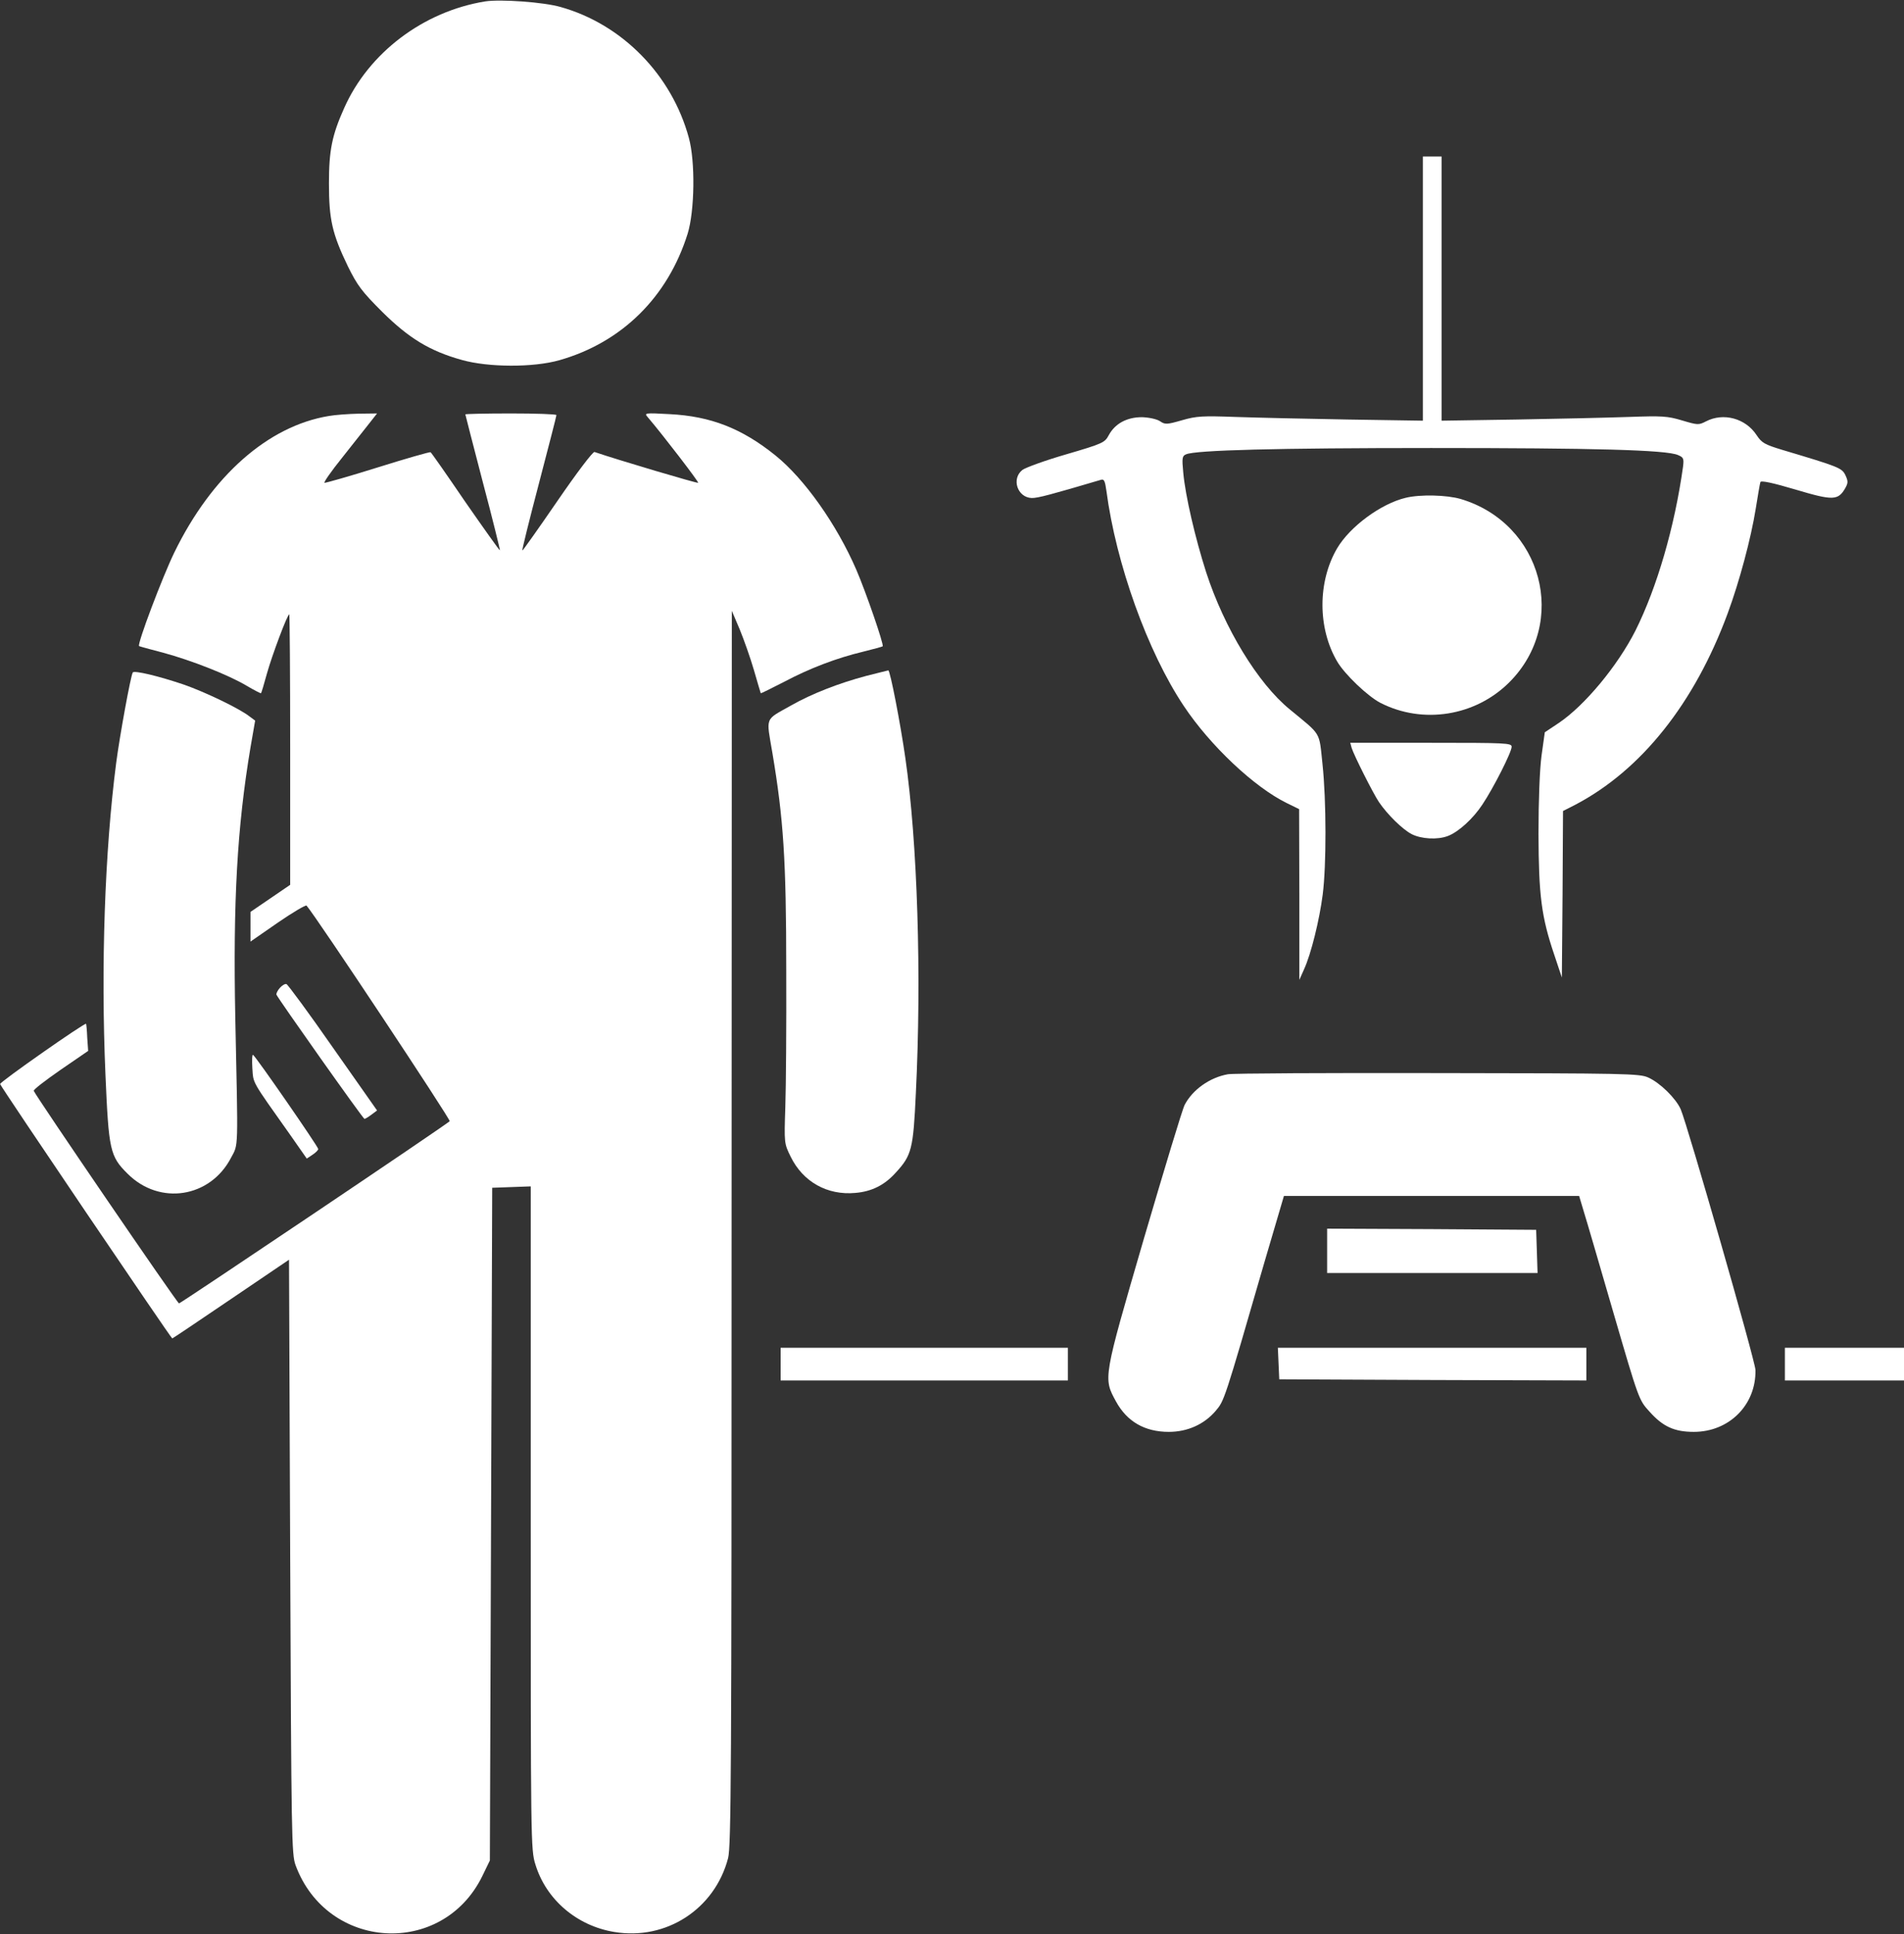
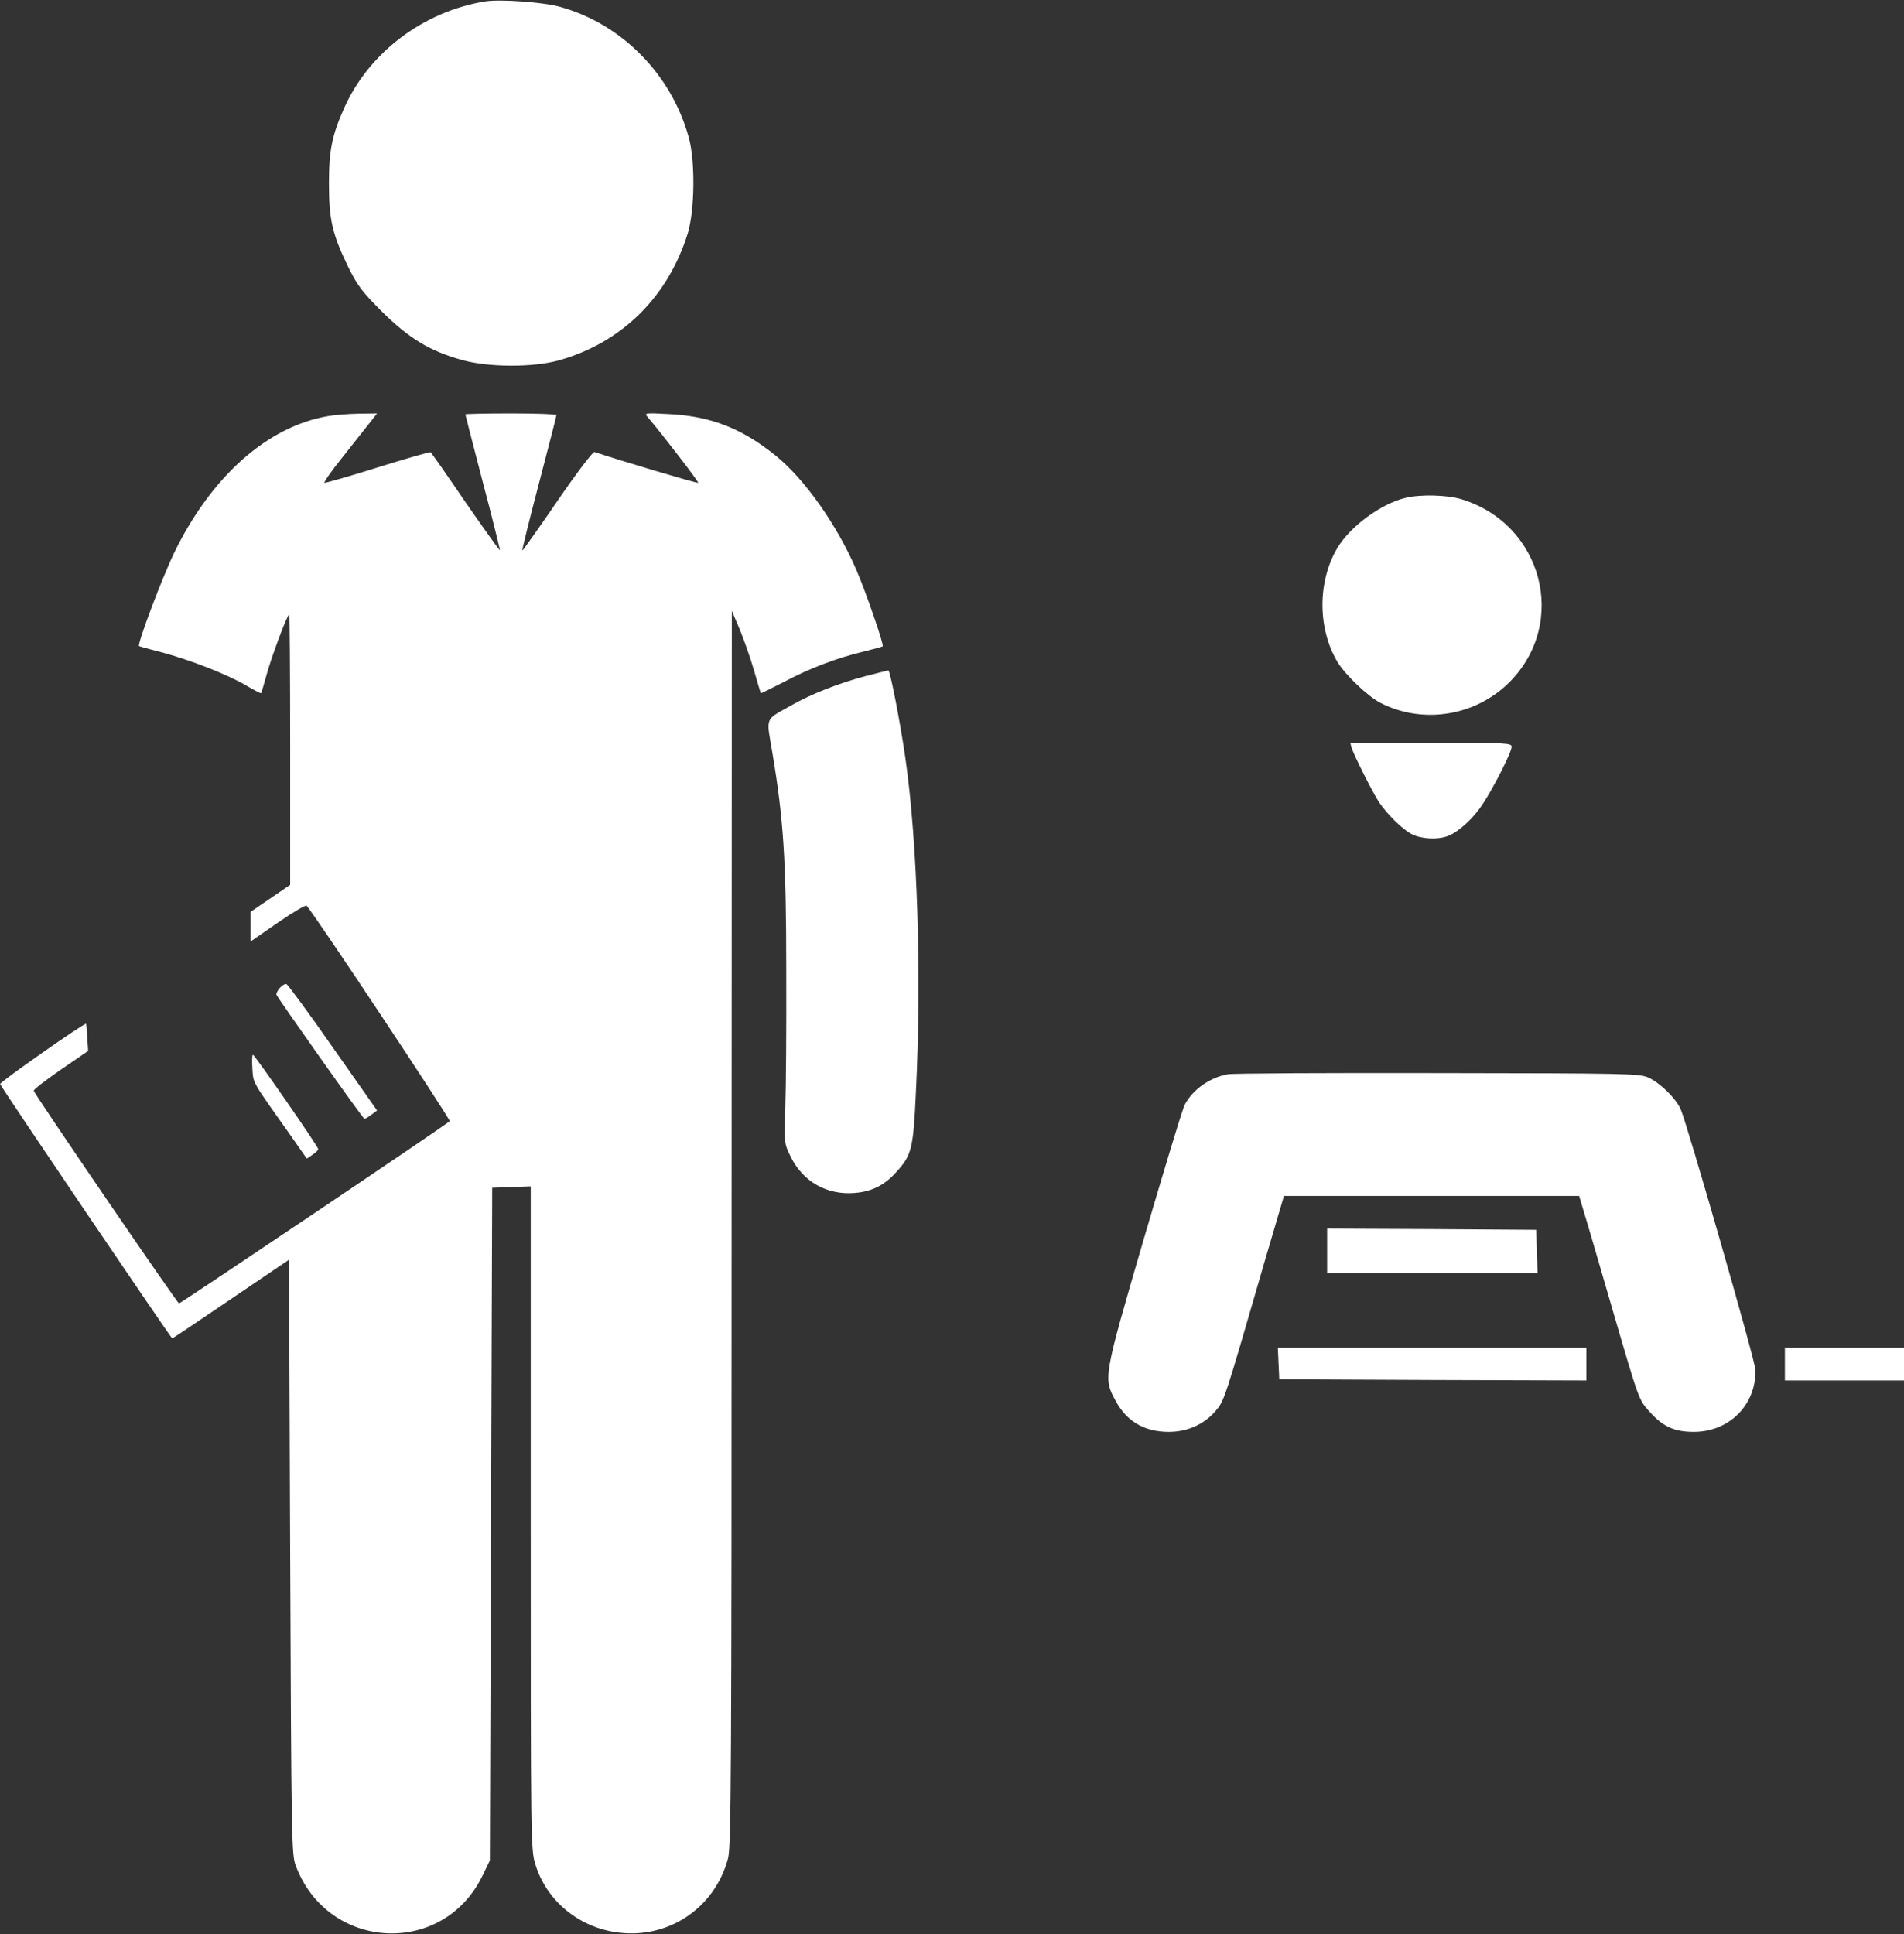
<svg xmlns="http://www.w3.org/2000/svg" width="1087" height="1104" viewBox="0 0 1087 1104" fill="none">
  <rect x="0" y="0" width="1087" height="1104" fill="#333333" stroke="none" />
  <path d="M277 0.8C241.666 6.534 210.466 30.134 196.466 61.734C189.533 77.2 187.8 85.867 187.8 104.667C187.8 125.334 189.666 133.467 198.6 152C204.066 163.067 206.6 166.4 218.2 178C233.4 193.067 245.4 200.4 263.666 205.467C278.733 209.734 304.466 209.867 319.4 205.6C355 195.467 381.266 169.6 392.6 133.334C396.6 120.267 397 92.267 393.266 78.667C383.533 42.8 355.266 13.867 320.066 4C310.466 1.2 285.8 -0.533 277 0.8Z" fill="white" />
-   <path d="M812.333 164.667V240.134L769.4 239.467C745.667 239.067 716.867 238.401 705.267 238.001C686.733 237.334 683.133 237.467 674.867 239.867C666.067 242.401 665.133 242.401 662.2 240.401C660.333 239.201 655.933 238.267 651.933 238.134C643.4 238.134 636.6 241.734 633 248.401C630.733 252.667 629.667 253.201 608.733 259.334C596.733 262.801 585.4 266.934 583.667 268.267C577.267 273.334 580.867 284.001 589 284.267C592.333 284.401 600.6 282.134 628.6 273.867C630.333 273.334 630.867 274.534 631.667 280.267C637.133 321.734 655.133 372.001 675.8 402.934C690.867 425.601 716.067 449.334 734.6 458.401L741.667 461.867L741.8 510.667V559.334L744.467 553.334C748.467 544.667 753.267 525.201 755.133 510.667C757.267 494.134 757.267 457.067 755 436.001C753 417.201 754.6 420.001 736.333 404.934C718.2 390.134 699 358.667 688.6 326.667C682.333 307.067 676.733 283.067 675.533 269.867C674.733 261.467 674.867 260.267 677.133 259.334C682.6 256.934 729.267 255.734 817 255.734C909.4 255.734 951.267 256.801 957.933 259.734C961.133 261.067 961.4 261.734 960.867 266.267C956.067 300.801 945.933 335.467 933.667 360.001C923.4 380.267 904.6 402.801 889.933 412.667L881.933 418.001L880.067 431.334C879 439.334 878.333 457.067 878.333 476.001C878.467 511.201 879.933 523.201 887.4 545.201L891.667 558.001L892.067 510.401L892.333 462.934L899.4 459.334C937 439.601 967.4 401.467 986.333 350.134C993 332.134 999.667 307.201 1002.33 290.534C1003.53 282.934 1004.73 276.001 1005 275.201C1005.27 274.134 1012.07 275.601 1025.13 279.467C1046.6 285.867 1049.4 285.734 1053.53 278.534C1055.13 275.601 1055.13 274.667 1053.53 271.201C1051.53 267.067 1049.67 266.401 1017.53 256.801C1007.4 253.734 1005.8 252.801 1002.87 248.401C996.6 238.801 983.933 235.334 973.933 240.534C969.8 242.667 969.267 242.667 960.333 240.001C951.933 237.467 948.733 237.334 929.933 238.001C918.467 238.401 889.667 239.067 866.067 239.467L823 240.134V164.667V89.334H817.667H812.333V164.667Z" fill="white" />
  <path d="M187.667 237.467C153 243.201 120.867 271.601 99.534 315.334C92.734 329.334 78.2 367.734 79.4 368.801C79.534 368.934 85.667 370.667 93 372.534C109.267 376.934 130.334 385.201 140.867 391.467C145.134 394.001 148.867 395.867 149 395.734C149.267 395.467 150.734 390.534 152.334 384.667C155.267 374.134 164.067 350.667 165.134 350.667C165.4 350.667 165.667 385.467 165.667 427.867V505.067L154.334 512.801L143 520.534V528.934V537.467L158.6 526.667C167.134 520.801 174.6 516.401 175 516.934C180.334 522.934 257.534 639.334 256.734 640.001C253.667 642.801 103.134 744.001 102.2 744.001C101.134 743.867 20.467 625.734 19.267 622.667C19 622.001 25.934 616.667 34.6 610.667L50.334 599.867L49.8 592.267C49.667 588.134 49.267 584.534 49.134 584.401C48.467 583.601 -0.333 617.734 0.067 618.801C0.467 620.401 97.667 764.001 98.334 764.001C98.6 764.001 113.667 753.867 131.934 741.467L165 719.067L165.667 888.534C166.334 1048.93 166.467 1058.4 168.734 1064.67C186.734 1113.47 252.467 1117.33 275.267 1071.07L279.667 1062L280.334 870.001L281 678.001L292.067 677.601L303 677.201V866.534C303 1051.6 303 1055.87 305.667 1064.27C311.8 1084.4 329.4 1099.33 350.734 1102.8C380.334 1107.73 408.067 1089.73 415.667 1060.67C417.4 1053.73 417.667 1012.53 417.667 700.667L417.8 348.667L422.334 359.334C424.734 365.201 428.467 375.734 430.467 382.667C432.467 389.601 434.2 395.467 434.334 395.734C434.467 395.867 440.334 392.934 447.4 389.334C462.2 381.467 477.667 375.601 492.734 372.001C498.6 370.534 503.534 369.201 503.934 368.934C504.734 368.001 494.334 337.867 488.867 325.201C477.667 299.334 459.267 273.334 442.734 260.001C423.534 244.534 405.8 237.601 382.334 236.401C368.067 235.601 367.667 235.734 369.8 238.134C378.867 248.801 399 275.067 398.6 275.601C398.067 276.001 353.134 262.667 339.4 258.001C338.467 257.734 329.267 269.867 318.2 286.001C307.4 301.734 298.334 314.534 298.2 314.267C297.934 314.001 302.2 296.801 307.667 276.001C313.134 255.067 317.667 237.601 317.667 236.934C317.667 236.401 305.934 236.001 291.667 236.001C277.4 236.001 265.667 236.267 265.667 236.534C265.667 236.801 270.2 254.267 275.667 275.334C281.267 296.401 285.534 313.867 285.4 314.134C285.134 314.267 276.334 301.867 265.667 286.534C255.134 271.067 246.2 258.267 245.8 258.134C245.4 257.867 231.8 261.734 215.667 266.801C199.534 271.867 185.8 275.734 185.267 275.601C184.6 275.467 189.134 268.934 195.267 261.334C201.4 253.601 208.334 244.801 210.867 241.601L215.267 236.001L204.734 236.134C199 236.267 191.4 236.801 187.667 237.467Z" fill="white" />
  <path d="M802.6 284.133C788.467 287.467 770.733 300.533 763.4 312.933C752.2 332 752.2 358.533 763.4 377.6C767.667 384.933 780.867 397.467 788.067 401.2C812.333 413.6 842.333 408.8 861.667 389.467C895.667 355.467 880.6 298.667 833.8 284.8C825.933 282.533 810.867 282.133 802.6 284.133Z" fill="white" />
-   <path d="M75.8 383.867C74.6 385.734 68.333 420.134 66.333 435.467C59.8 485.867 57.533 551.601 60.2 613.334C62.067 656.534 62.733 660.001 72.867 670.001C91.133 688.267 120.067 683.734 131.933 660.801C136.2 652.801 135.933 657.601 134.333 581.334C133 514.401 135.4 472.134 143 426.667L145.667 411.334L142.6 409.067C137 404.534 116.867 394.934 105 390.801C90.867 386.001 76.6 382.534 75.8 383.867Z" fill="white" />
  <path d="M494.334 385.868C478.867 390.001 463.4 396.001 451.667 402.668C436.334 411.335 437.4 408.668 441 430.001C447.267 467.335 448.867 490.935 448.867 553.335C449 585.201 448.734 620.668 448.334 632.001C447.667 652.535 447.667 652.668 451.4 660.268C458.467 674.668 472.334 682.401 488.334 680.935C497.8 680.135 505.134 676.401 511.534 669.201C520.467 659.468 521.4 655.868 522.867 624.001C526.2 557.068 523.8 480.668 516.867 432.668C514.067 413.068 508.2 382.668 507.134 382.668C506.734 382.801 501 384.135 494.334 385.868Z" fill="white" />
  <path d="M771.667 426.935C773.001 431.201 783.934 452.935 787.267 457.868C792.067 464.935 800.734 473.468 805.934 476.135C811.401 478.935 820.734 479.468 826.601 477.201C832.601 474.935 841.001 467.335 846.334 459.201C852.734 449.601 863.001 429.335 863.001 426.268C863.001 424.135 859.934 424.001 816.867 424.001H770.867L771.667 426.935Z" fill="white" />
  <path d="M159.801 563.868C158.467 565.335 157.667 567.068 157.801 567.735C159.001 570.401 207.267 638.668 208.067 638.668C208.601 638.668 210.467 637.468 212.067 636.268L215.267 633.868L190.067 598.001C176.334 578.268 164.334 562.001 163.534 561.735C162.734 561.468 161.134 562.401 159.801 563.868Z" fill="white" />
  <path d="M144.067 609.734C144.734 618.667 143.134 616.001 165.534 647.601L175.134 661.334L178.334 659.201C180.2 658.001 181.667 656.534 181.667 655.867C181.667 654.534 146.067 603.067 144.467 602.134C143.934 601.734 143.8 605.201 144.067 609.734Z" fill="white" />
  <path d="M701 613.201C690.6 615.067 680.867 622.001 676.333 630.667C675 633.201 664.6 667.734 653 707.201C629.667 787.334 629.8 786.534 637.133 800.001C643.4 811.467 653.533 817.334 667.267 817.334C677.933 817.334 687.4 813.067 693.933 805.467C699 799.467 698.733 800.401 721.933 720.267L733 682.667H817.267H901.533L904.2 691.601C905.8 696.667 913.4 722.801 921.267 749.867C935.533 798.801 935.667 799.201 941.667 805.734C949.267 814.267 955.8 817.334 967 817.334C987.267 817.334 1002.6 801.867 1002.2 782.001C1002.07 776.801 963.533 642.667 959.533 633.201C956.733 626.934 947.8 618.134 941 615.067C936.067 612.801 928.2 612.667 821 612.534C757.933 612.401 703.933 612.667 701 613.201Z" fill="white" />
  <path d="M757.667 714.001V726.668H817.667H877.8L877.4 714.268L877 702.001L817.4 701.601L757.667 701.335V714.001Z" fill="white" />
-   <path d="M445.667 778.667V788H527.667H609.667V778.667V769.333H527.667H445.667V778.667Z" fill="white" />
  <path d="M729.933 778.267L730.333 787.333L818.067 787.733L905.667 788V778.667V769.333H817.667H729.533L729.933 778.267Z" fill="white" />
  <path d="M1019 778.667V788H1053H1087V778.667V769.333H1053H1019V778.667Z" fill="white" />
</svg>